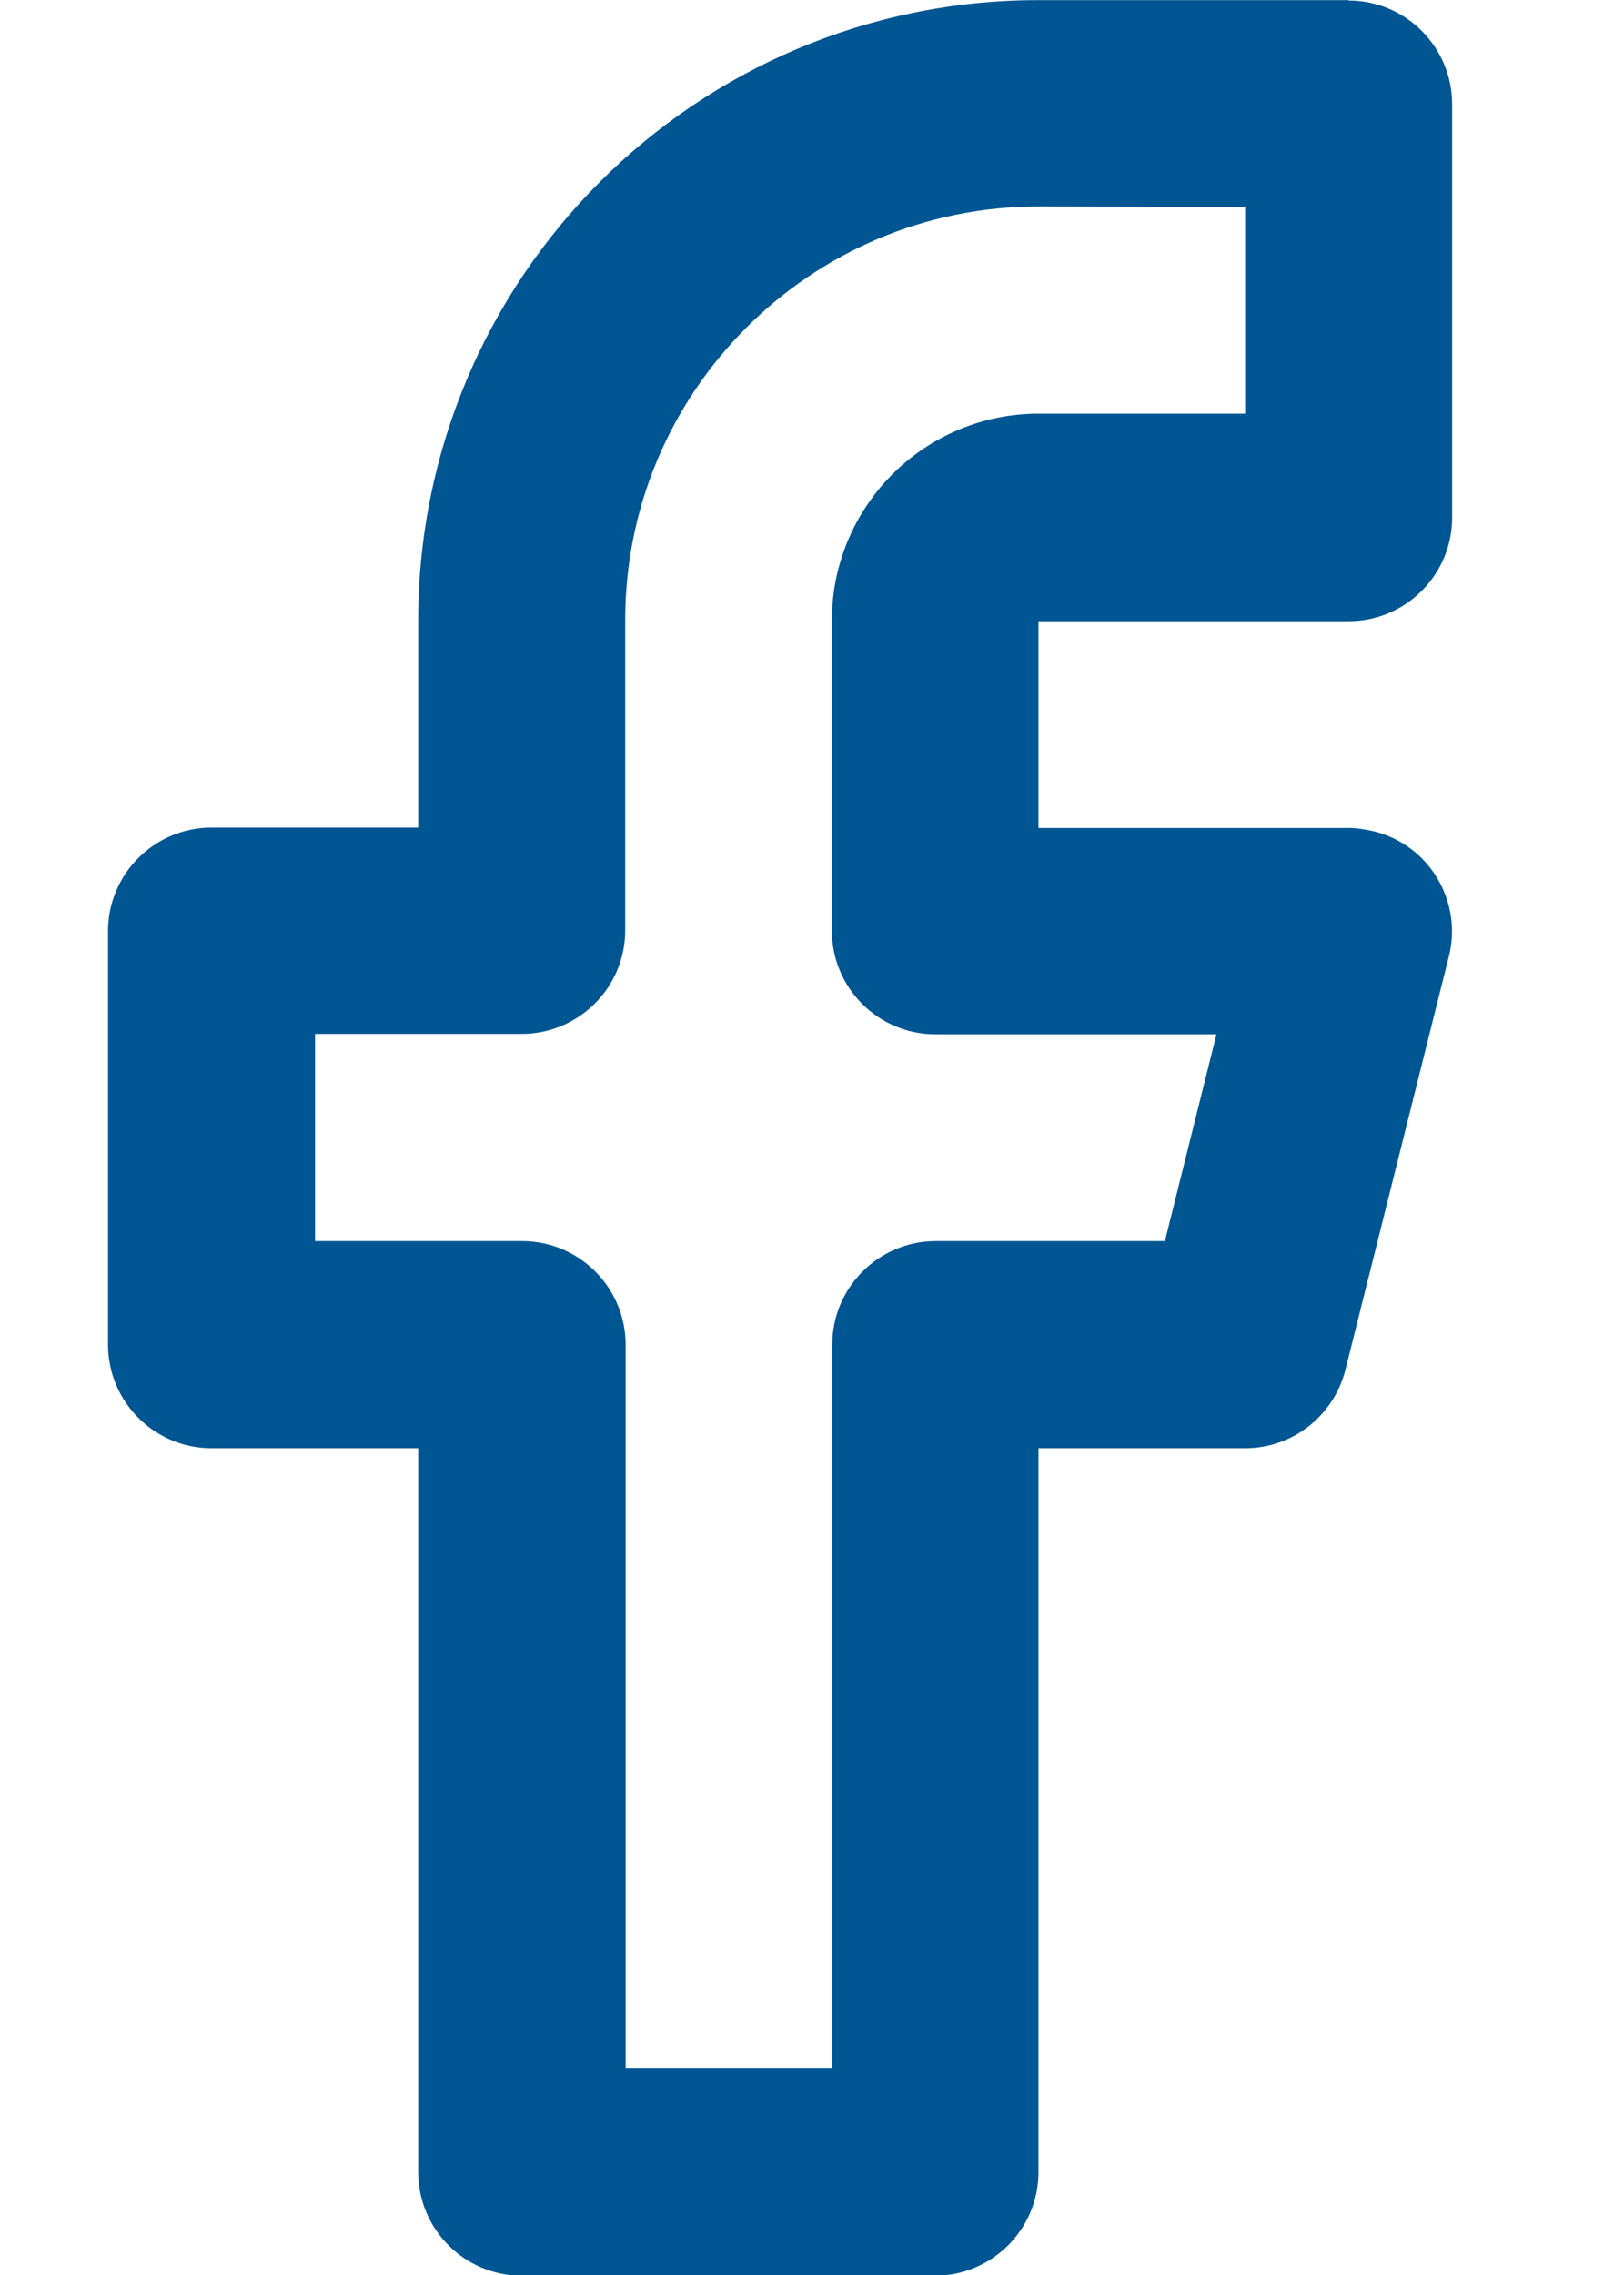
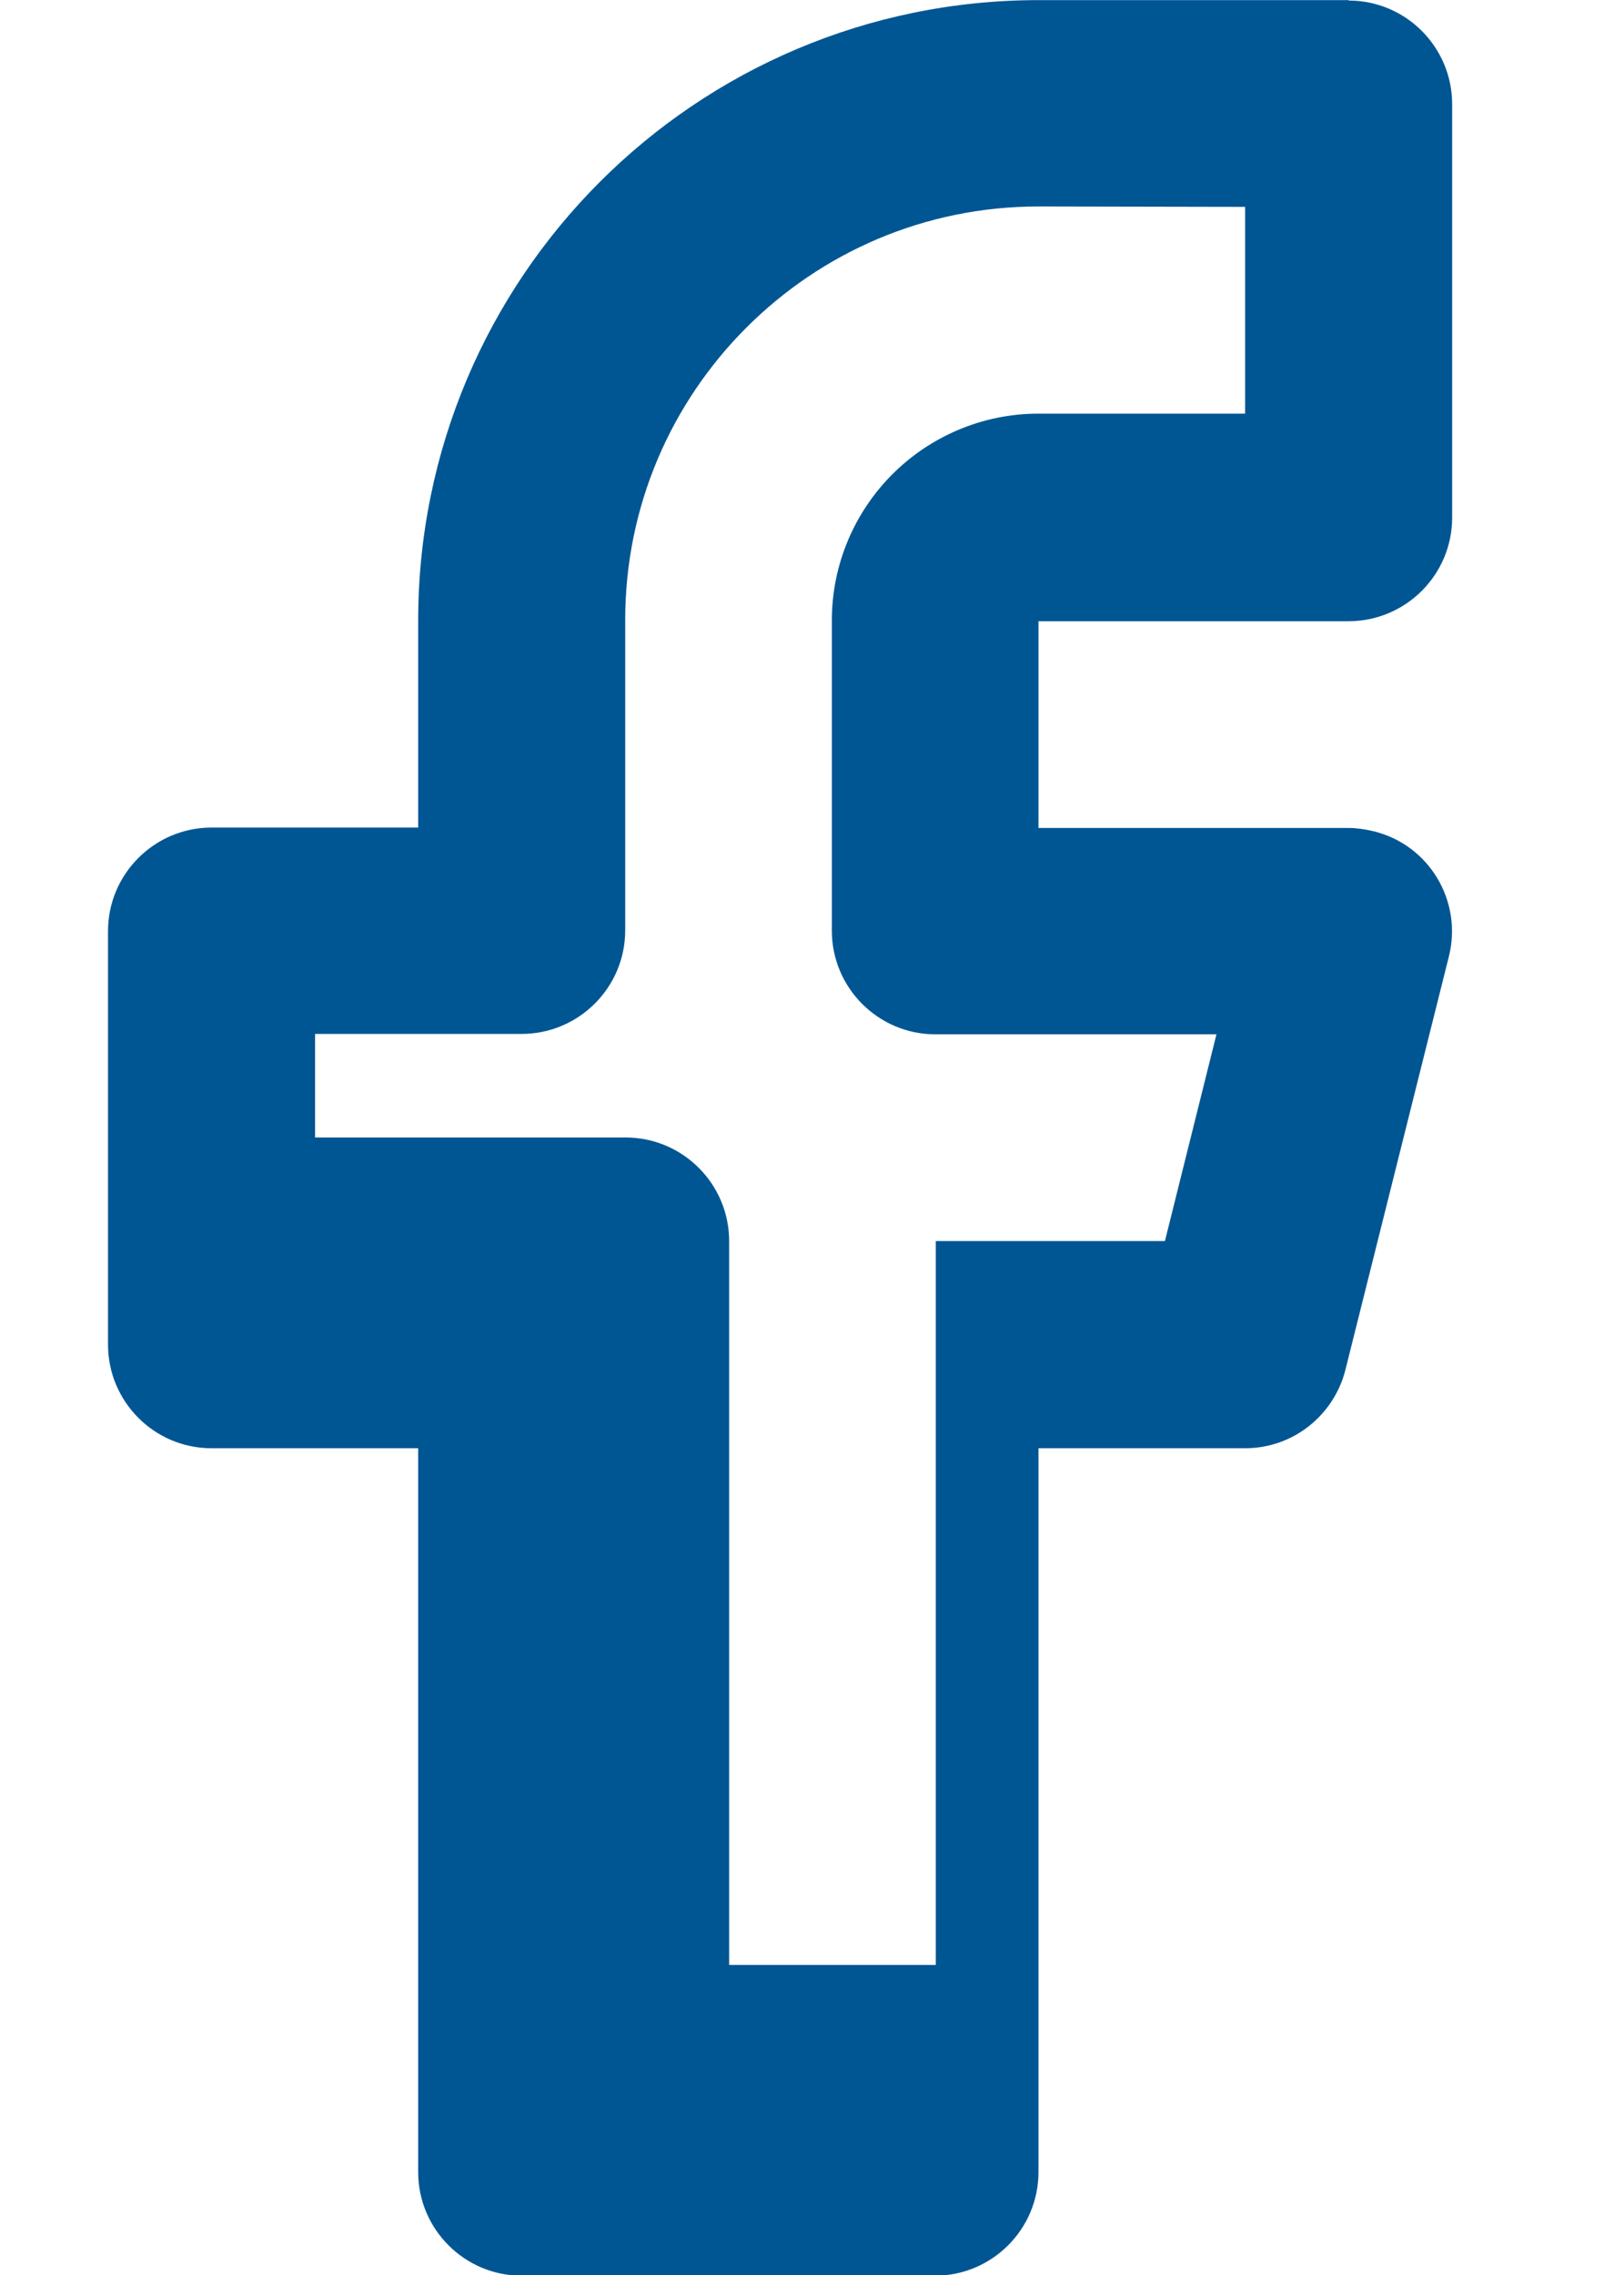
<svg xmlns="http://www.w3.org/2000/svg" xmlns:ns1="http://www.inkscape.org/namespaces/inkscape" xmlns:ns2="http://sodipodi.sourceforge.net/DTD/sodipodi-0.dtd" width="15" height="21" viewBox="0 0 3.969 5.556" version="1.1" id="svg843" ns1:version="0.92.4 (5da689c313, 2019-01-14)" ns2:docname="icon-fb.svg">
  <defs id="defs837" />
  <ns2:namedview id="base" pagecolor="#ffffff" bordercolor="#666666" borderopacity="1.0" ns1:pageopacity="0.0" ns1:pageshadow="2" ns1:zoom="15.839192" ns1:cx="6.3344659" ns1:cy="5.7927299" ns1:document-units="mm" ns1:current-layer="layer1" showgrid="false" units="px" ns1:window-width="1920" ns1:window-height="1017" ns1:window-x="-8" ns1:window-y="-8" ns1:window-maximized="1" />
  <g ns1:label="Layer 1" ns1:groupmode="layer" id="layer1" transform="translate(0,-291.444)">
-     <path id="path1465" d="m 3.043,291.949 v 0.505 h -0.505 c -0.139,0 -0.266,0.057 -0.357,0.148 -0.091,0.091 -0.148,0.218 -0.148,0.357 v 0.758 c 0,0.139 0.113,0.253 0.253,0.253 h 0.687 l -0.126,0.505 h -0.56 c -0.139,0 -0.253,0.113 -0.253,0.253 v 1.768 h -0.505 v -1.768 c 0,-0.139 -0.113,-0.253 -0.253,-0.253 H 0.77 V 293.969 H 1.275 c 0.139,0 0.253,-0.113 0.253,-0.253 v -0.758 c 0,-0.279 0.113,-0.531 0.296,-0.714 0.183,-0.183 0.435,-0.296 0.714,-0.296 z m 0.253,-0.505 h -0.758 c -0.418,0 -0.798,0.17 -1.072,0.444 -0.274,0.274 -0.444,0.653 -0.444,1.072 v 0.505 H 0.517 c -0.139,0 -0.253,0.113 -0.253,0.253 v 1.01 c 0,0.139 0.113,0.253 0.253,0.253 H 1.022 v 1.768 c 0,0.139 0.113,0.253 0.253,0.253 h 1.01 c 0.139,0 0.253,-0.113 0.253,-0.253 v -1.768 h 0.505 c 0.118,0 0.217,-0.081 0.245,-0.191 l 0.253,-1.01 c 0.034,-0.135 -0.048,-0.273 -0.184,-0.306 -0.021,-0.005 -0.042,-0.008 -0.061,-0.008 h -0.758 v -0.505 h 0.758 c 0.139,0 0.253,-0.113 0.253,-0.253 v -1.01 c 0,-0.139 -0.113,-0.253 -0.253,-0.253 z" ns1:connector-curvature="0" style="fill:#005693;stroke-width:0.051" />
+     <path id="path1465" d="m 3.043,291.949 v 0.505 h -0.505 c -0.139,0 -0.266,0.057 -0.357,0.148 -0.091,0.091 -0.148,0.218 -0.148,0.357 v 0.758 c 0,0.139 0.113,0.253 0.253,0.253 h 0.687 l -0.126,0.505 h -0.56 v 1.768 h -0.505 v -1.768 c 0,-0.139 -0.113,-0.253 -0.253,-0.253 H 0.77 V 293.969 H 1.275 c 0.139,0 0.253,-0.113 0.253,-0.253 v -0.758 c 0,-0.279 0.113,-0.531 0.296,-0.714 0.183,-0.183 0.435,-0.296 0.714,-0.296 z m 0.253,-0.505 h -0.758 c -0.418,0 -0.798,0.17 -1.072,0.444 -0.274,0.274 -0.444,0.653 -0.444,1.072 v 0.505 H 0.517 c -0.139,0 -0.253,0.113 -0.253,0.253 v 1.01 c 0,0.139 0.113,0.253 0.253,0.253 H 1.022 v 1.768 c 0,0.139 0.113,0.253 0.253,0.253 h 1.01 c 0.139,0 0.253,-0.113 0.253,-0.253 v -1.768 h 0.505 c 0.118,0 0.217,-0.081 0.245,-0.191 l 0.253,-1.01 c 0.034,-0.135 -0.048,-0.273 -0.184,-0.306 -0.021,-0.005 -0.042,-0.008 -0.061,-0.008 h -0.758 v -0.505 h 0.758 c 0.139,0 0.253,-0.113 0.253,-0.253 v -1.01 c 0,-0.139 -0.113,-0.253 -0.253,-0.253 z" ns1:connector-curvature="0" style="fill:#005693;stroke-width:0.051" />
  </g>
</svg>